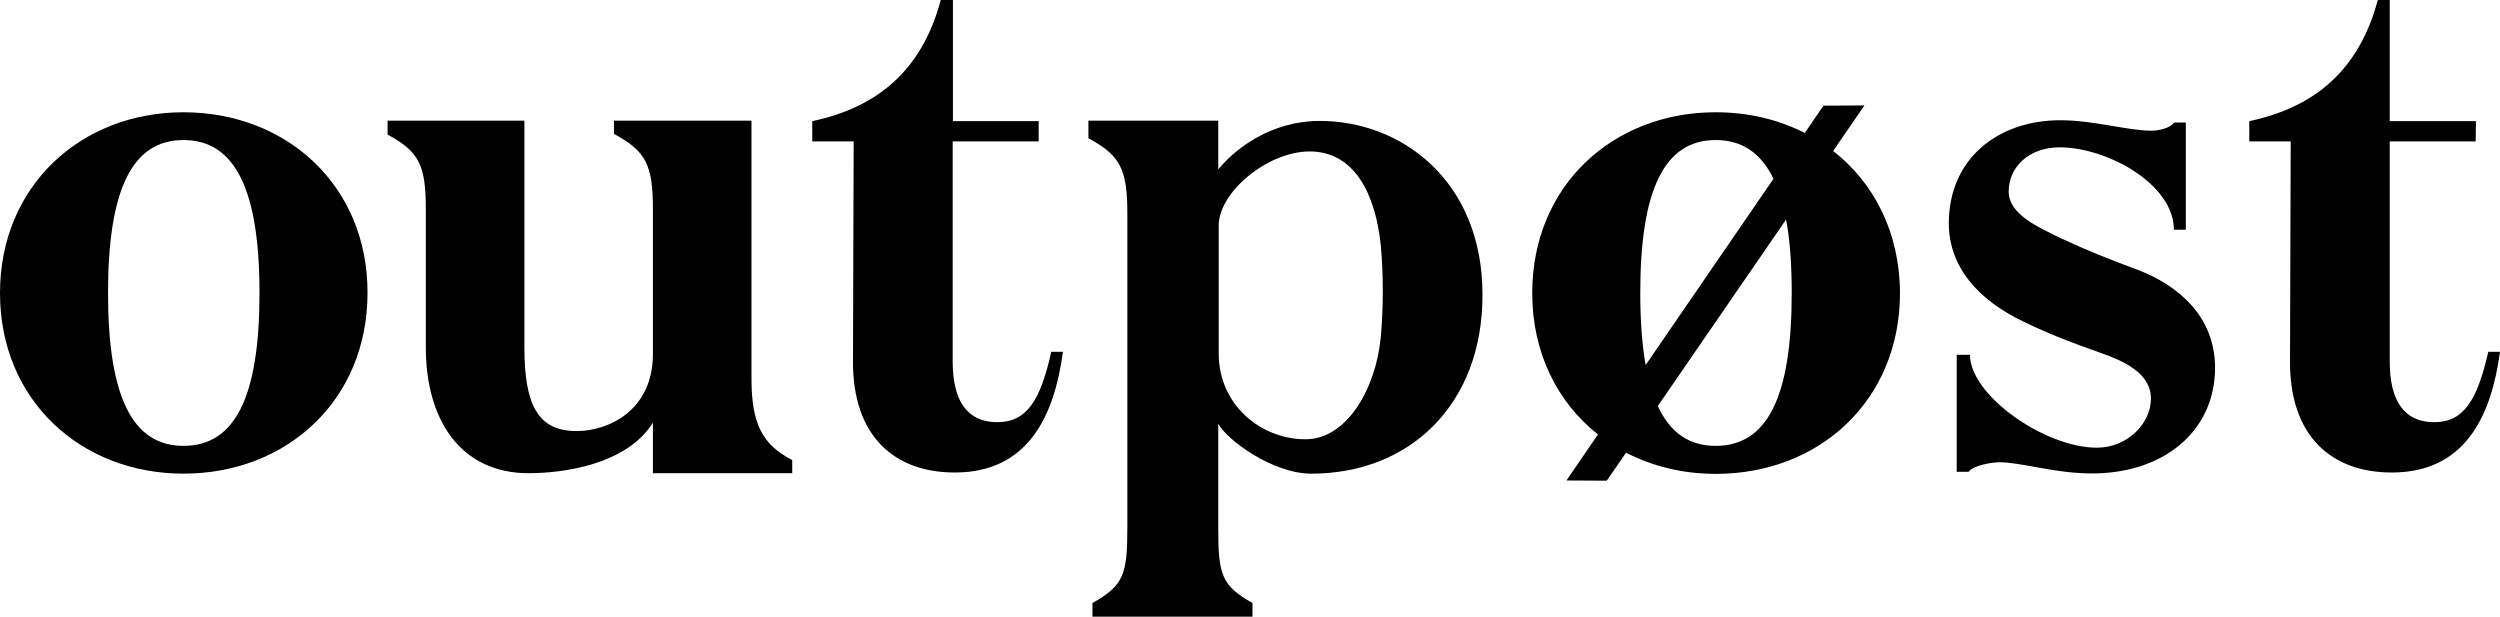
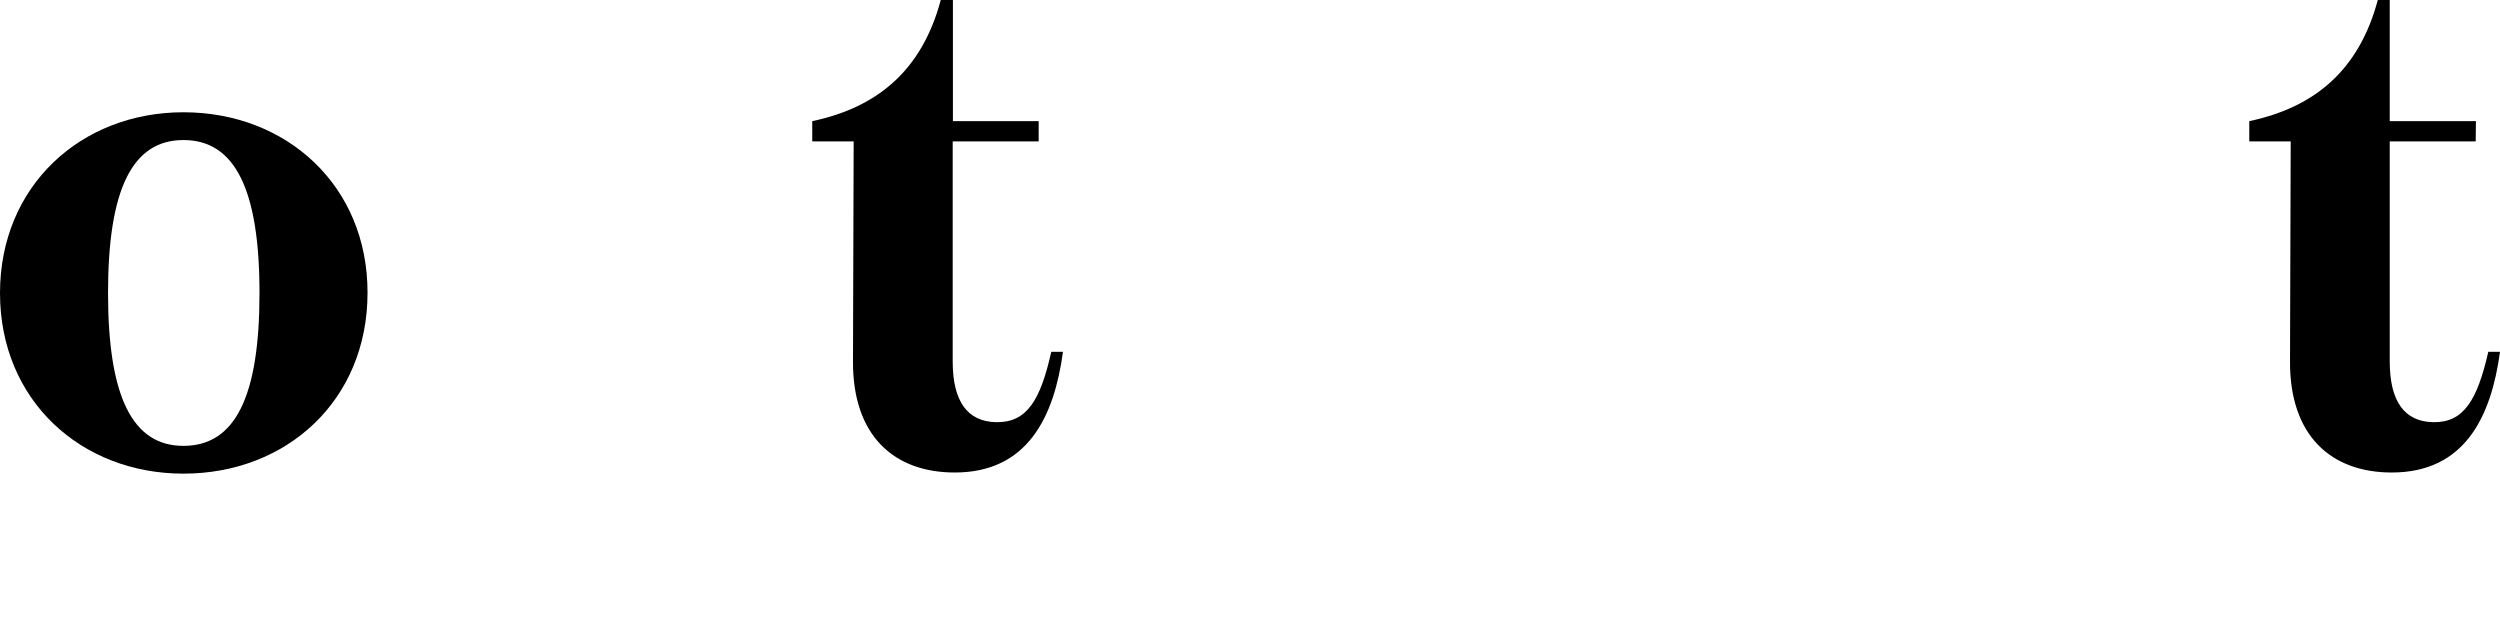
<svg xmlns="http://www.w3.org/2000/svg" width="1081" height="267" viewBox="0 0 1081 267" fill="none">
  <path d="M430.823 182.553C418.269 182.356 411.944 173.494 411.944 156.263V61.147H449.119V52.383H412.041V0H406.786C398.709 30.229 379.634 46.377 351.218 52.383V61.147H369.124L368.832 155.869C368.54 188.56 386.739 204.314 412.82 204.314C444.448 204.314 455.834 180.092 459.629 152.128H454.569C449.897 173.002 444.058 182.75 430.823 182.553Z" fill="black" />
-   <path d="M570.668 52.289C549.55 52.289 534.077 64.302 526.778 73.262V52.19H470.626V59.772C484.542 67.255 487.462 73.262 487.462 92.364V228.737C487.462 248.529 485.71 253.255 472.377 260.738V266.646H541.57V260.738C528.238 253.255 526.778 248.43 526.778 228.737V183.247C530.573 190.238 550.231 204.81 567.067 204.81C609.303 204.81 641.028 175.173 641.028 127.614C641.126 78.284 606.091 52.289 570.668 52.289ZM597.041 145.83C594.9 168.28 582.249 189.942 564.537 189.942C544.976 189.942 526.972 174.877 526.972 152.92C526.972 133.227 526.972 109.891 526.972 97.583C526.972 82.911 548.285 65.483 566.289 65.483C585.849 65.483 594.803 84.191 597.041 106.051C598.209 118.063 598.209 133.621 597.041 145.83Z" fill="black" />
-   <path d="M324.942 163.751V52.19H265.481V57.901C279.398 65.385 282.317 71.391 282.317 90.493C282.317 90.493 282.317 140.907 282.317 153.117C282.317 177.339 263.243 186.398 249.327 186.398C232.491 186.398 226.749 174.976 226.749 150.064V52.19H167.58V58.197C181.496 65.68 184.124 71.686 184.124 90.788V150.261C184.124 181.376 199.014 204.614 228.598 204.614C242.904 204.614 270.834 201.167 282.317 182.754V204.614H342.557V198.903C329.516 192.305 324.942 182.951 324.942 163.751Z" fill="black" />
-   <path d="M924.125 116.582C912.642 112.348 902.424 108.311 891.524 103.191C880.722 97.972 868.557 92.557 868.557 82.809C868.557 72.47 877.024 63.706 890.648 63.706C910.89 63.706 939.988 79.461 939.988 99.351H945.146V52.974H940.085C938.528 55.435 933.079 56.519 930.354 56.519C920.135 56.519 905.149 51.989 890.94 51.989C863.789 51.989 842.671 68.728 842.671 96.495C842.671 115.4 855.322 129.776 875.272 139.229C886.756 144.743 896.39 148.386 907.581 152.325C918.092 155.968 930.062 161.186 930.062 172.411C930.062 183.046 919.941 193.581 906.706 193.581C884.128 193.581 851.819 170.934 851.819 153.408H846.077V204.018H851.235C853.084 201.261 861.258 199.883 864.567 199.883C873.91 199.883 887.437 204.412 903.105 204.708C934.441 205.299 957.797 187.28 957.797 158.922C957.7 136.767 941.934 123.376 924.125 116.582Z" fill="black" />
  <path d="M1075.94 152.128C1071.17 173.002 1065.33 182.75 1052.2 182.553C1039.64 182.356 1033.32 173.494 1033.32 156.263V61.147H1070.49L1070.59 52.383H1033.32V0H1028.16C1020.08 30.229 1001.01 46.377 972.59 52.383V61.147H990.496L990.204 155.869C989.912 188.56 1008.11 204.314 1034.19 204.314C1065.82 204.314 1077.21 180.092 1081 152.128H1075.94Z" fill="black" />
-   <path d="M792.65 65.279L806.177 45.586L788.465 45.684L780.388 57.5C769.002 51.691 755.961 48.54 741.85 48.54C697.473 48.54 662.536 80.245 662.536 126.721C662.536 152.715 673.533 174.082 690.953 187.867L677.329 207.757L694.748 207.855L703.118 195.744C714.504 201.652 727.739 204.902 741.947 204.902C786.616 204.902 821.553 173.196 821.553 126.721C821.456 100.529 810.361 79.064 792.65 65.279ZM709.249 126.721C709.249 81.821 719.759 60.553 741.85 60.553C753.139 60.553 761.411 66.067 766.861 77.291L711.584 157.835C710.027 149.072 709.249 138.733 709.249 126.721ZM741.85 192.79C730.464 192.79 722.192 187.178 716.839 175.559L772.31 94.917C773.965 103.778 774.743 114.314 774.743 126.721C774.743 171.522 764.233 192.79 741.85 192.79Z" fill="black" />
  <path d="M79.314 48.543C35.034 48.543 0 80.347 0 126.724C0 173.101 35.034 204.806 79.314 204.806C123.982 204.806 158.919 173.101 158.919 126.625C159.016 80.347 123.982 48.543 79.314 48.543ZM79.314 192.793C57.32 192.793 46.712 171.624 46.712 126.724C46.712 81.824 57.223 60.556 79.314 60.556C101.599 60.556 112.207 81.922 112.207 126.724C112.207 171.525 101.697 192.793 79.314 192.793Z" fill="black" />
</svg>